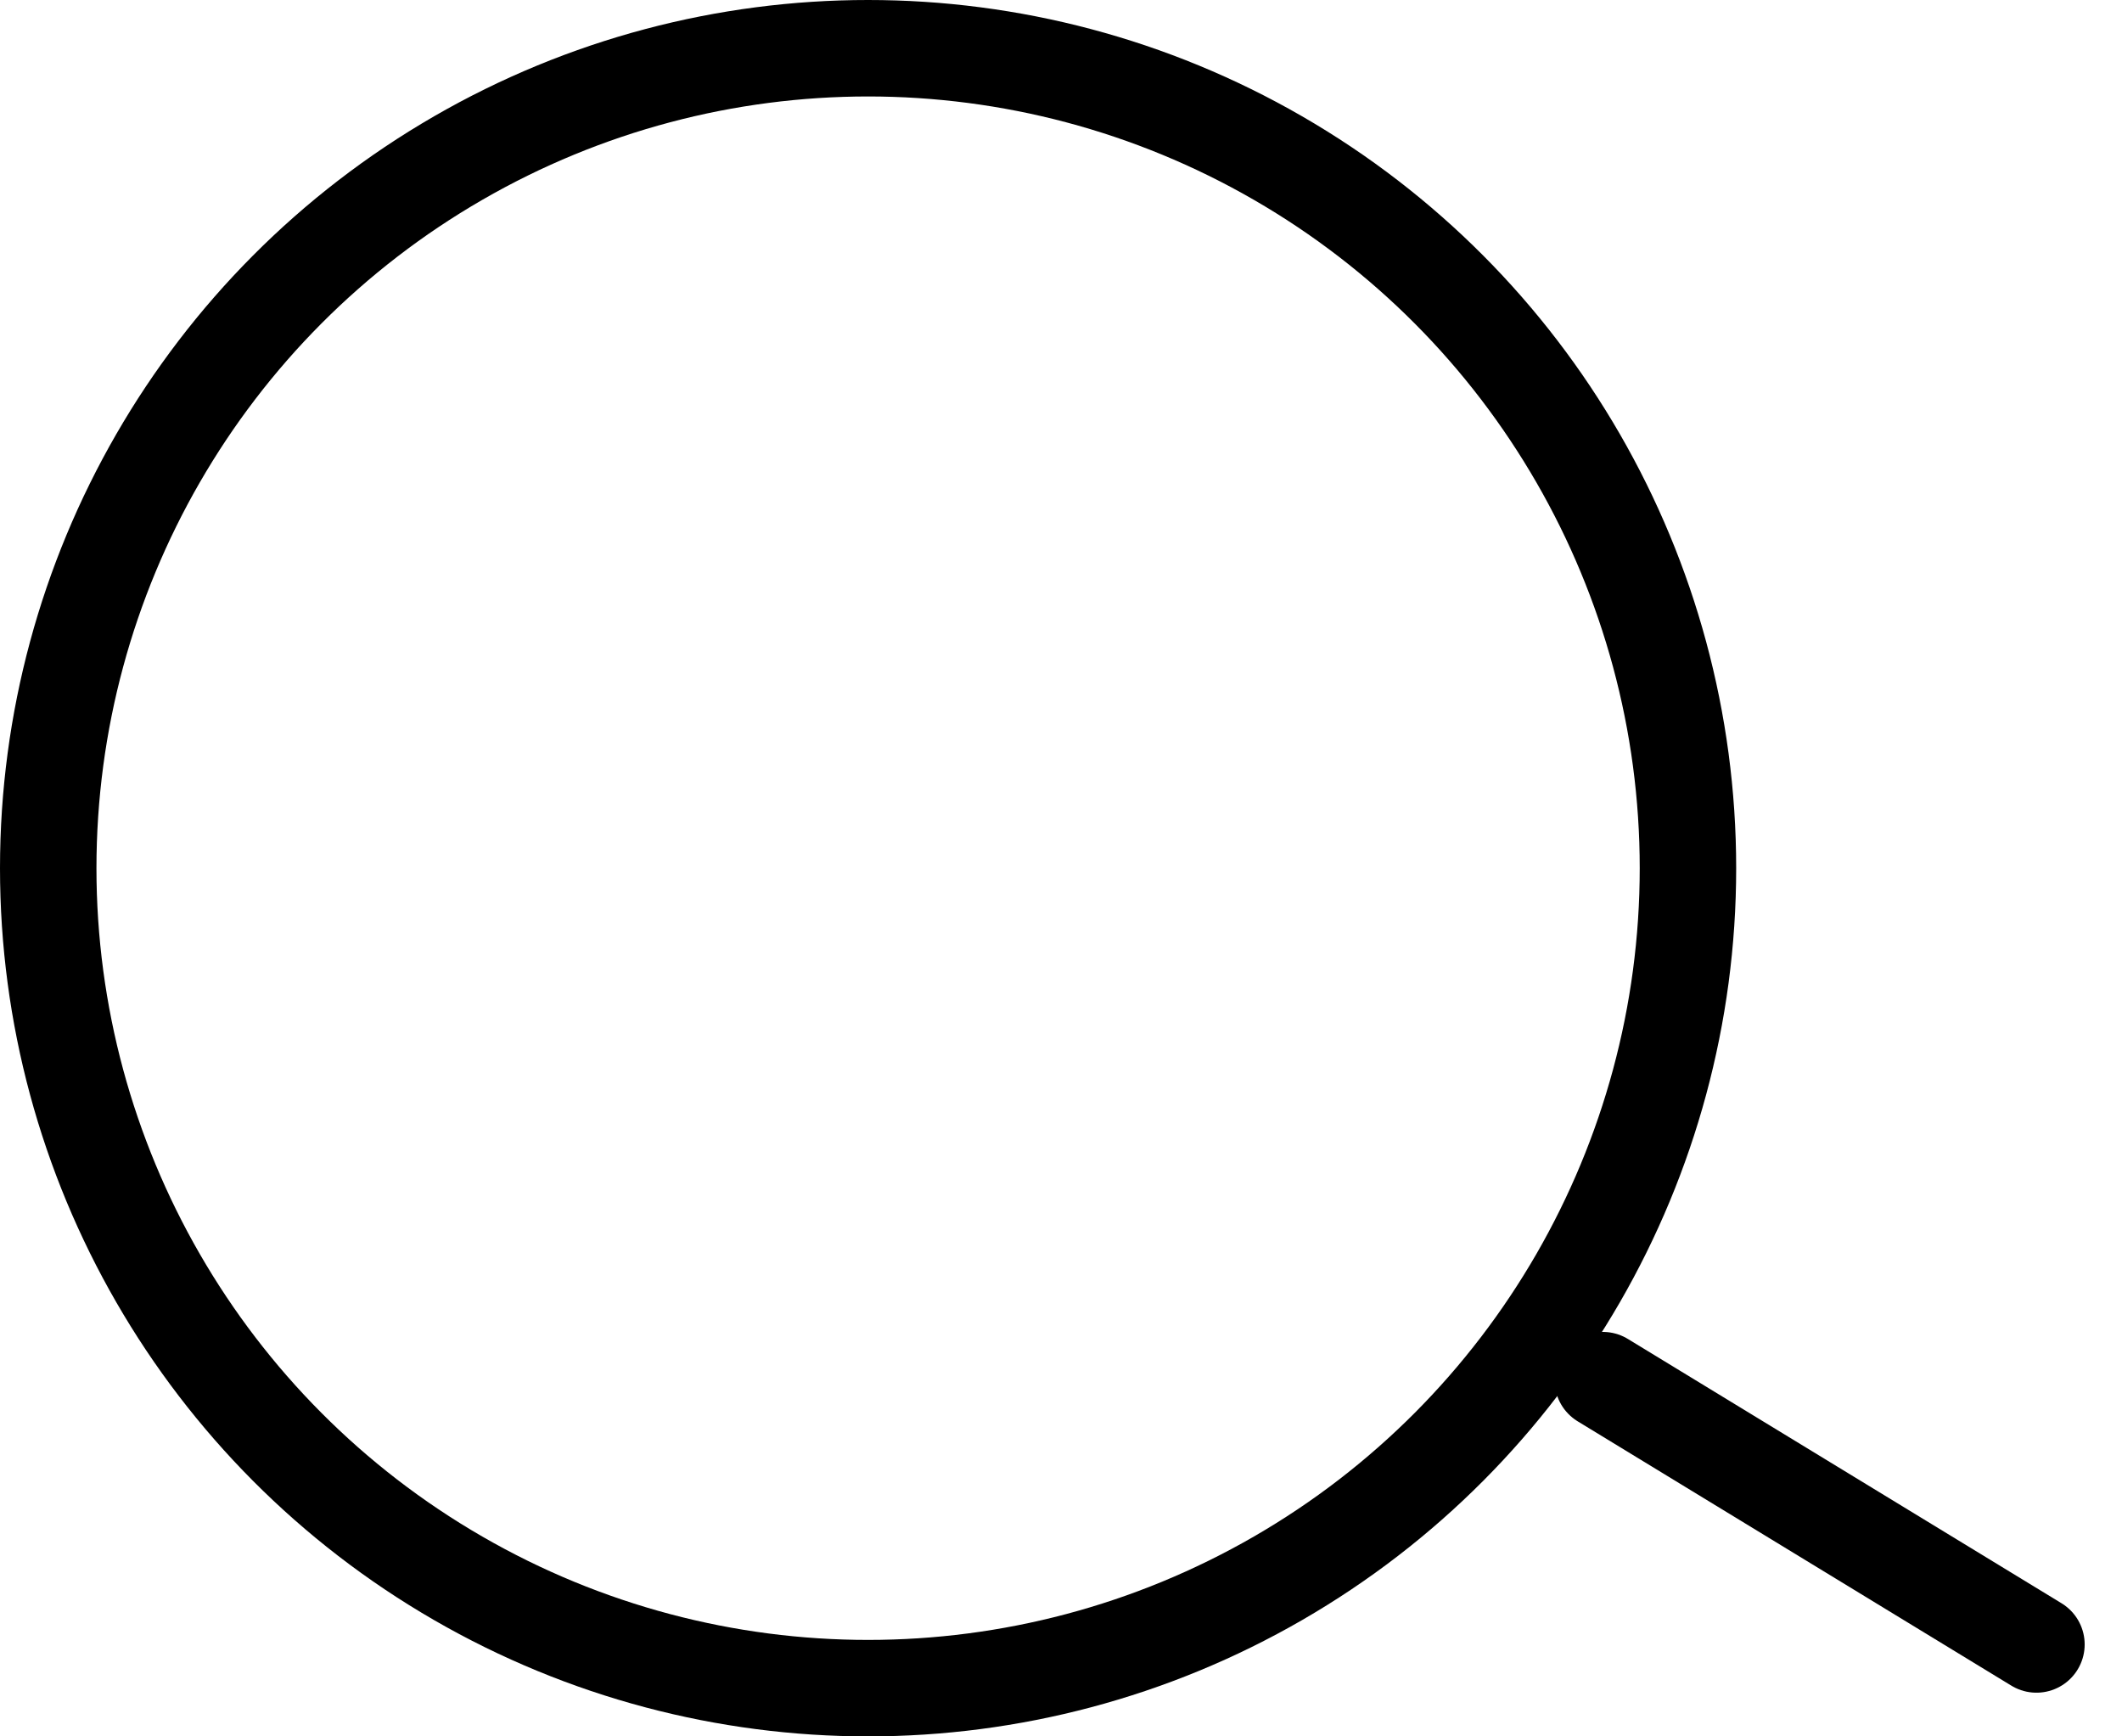
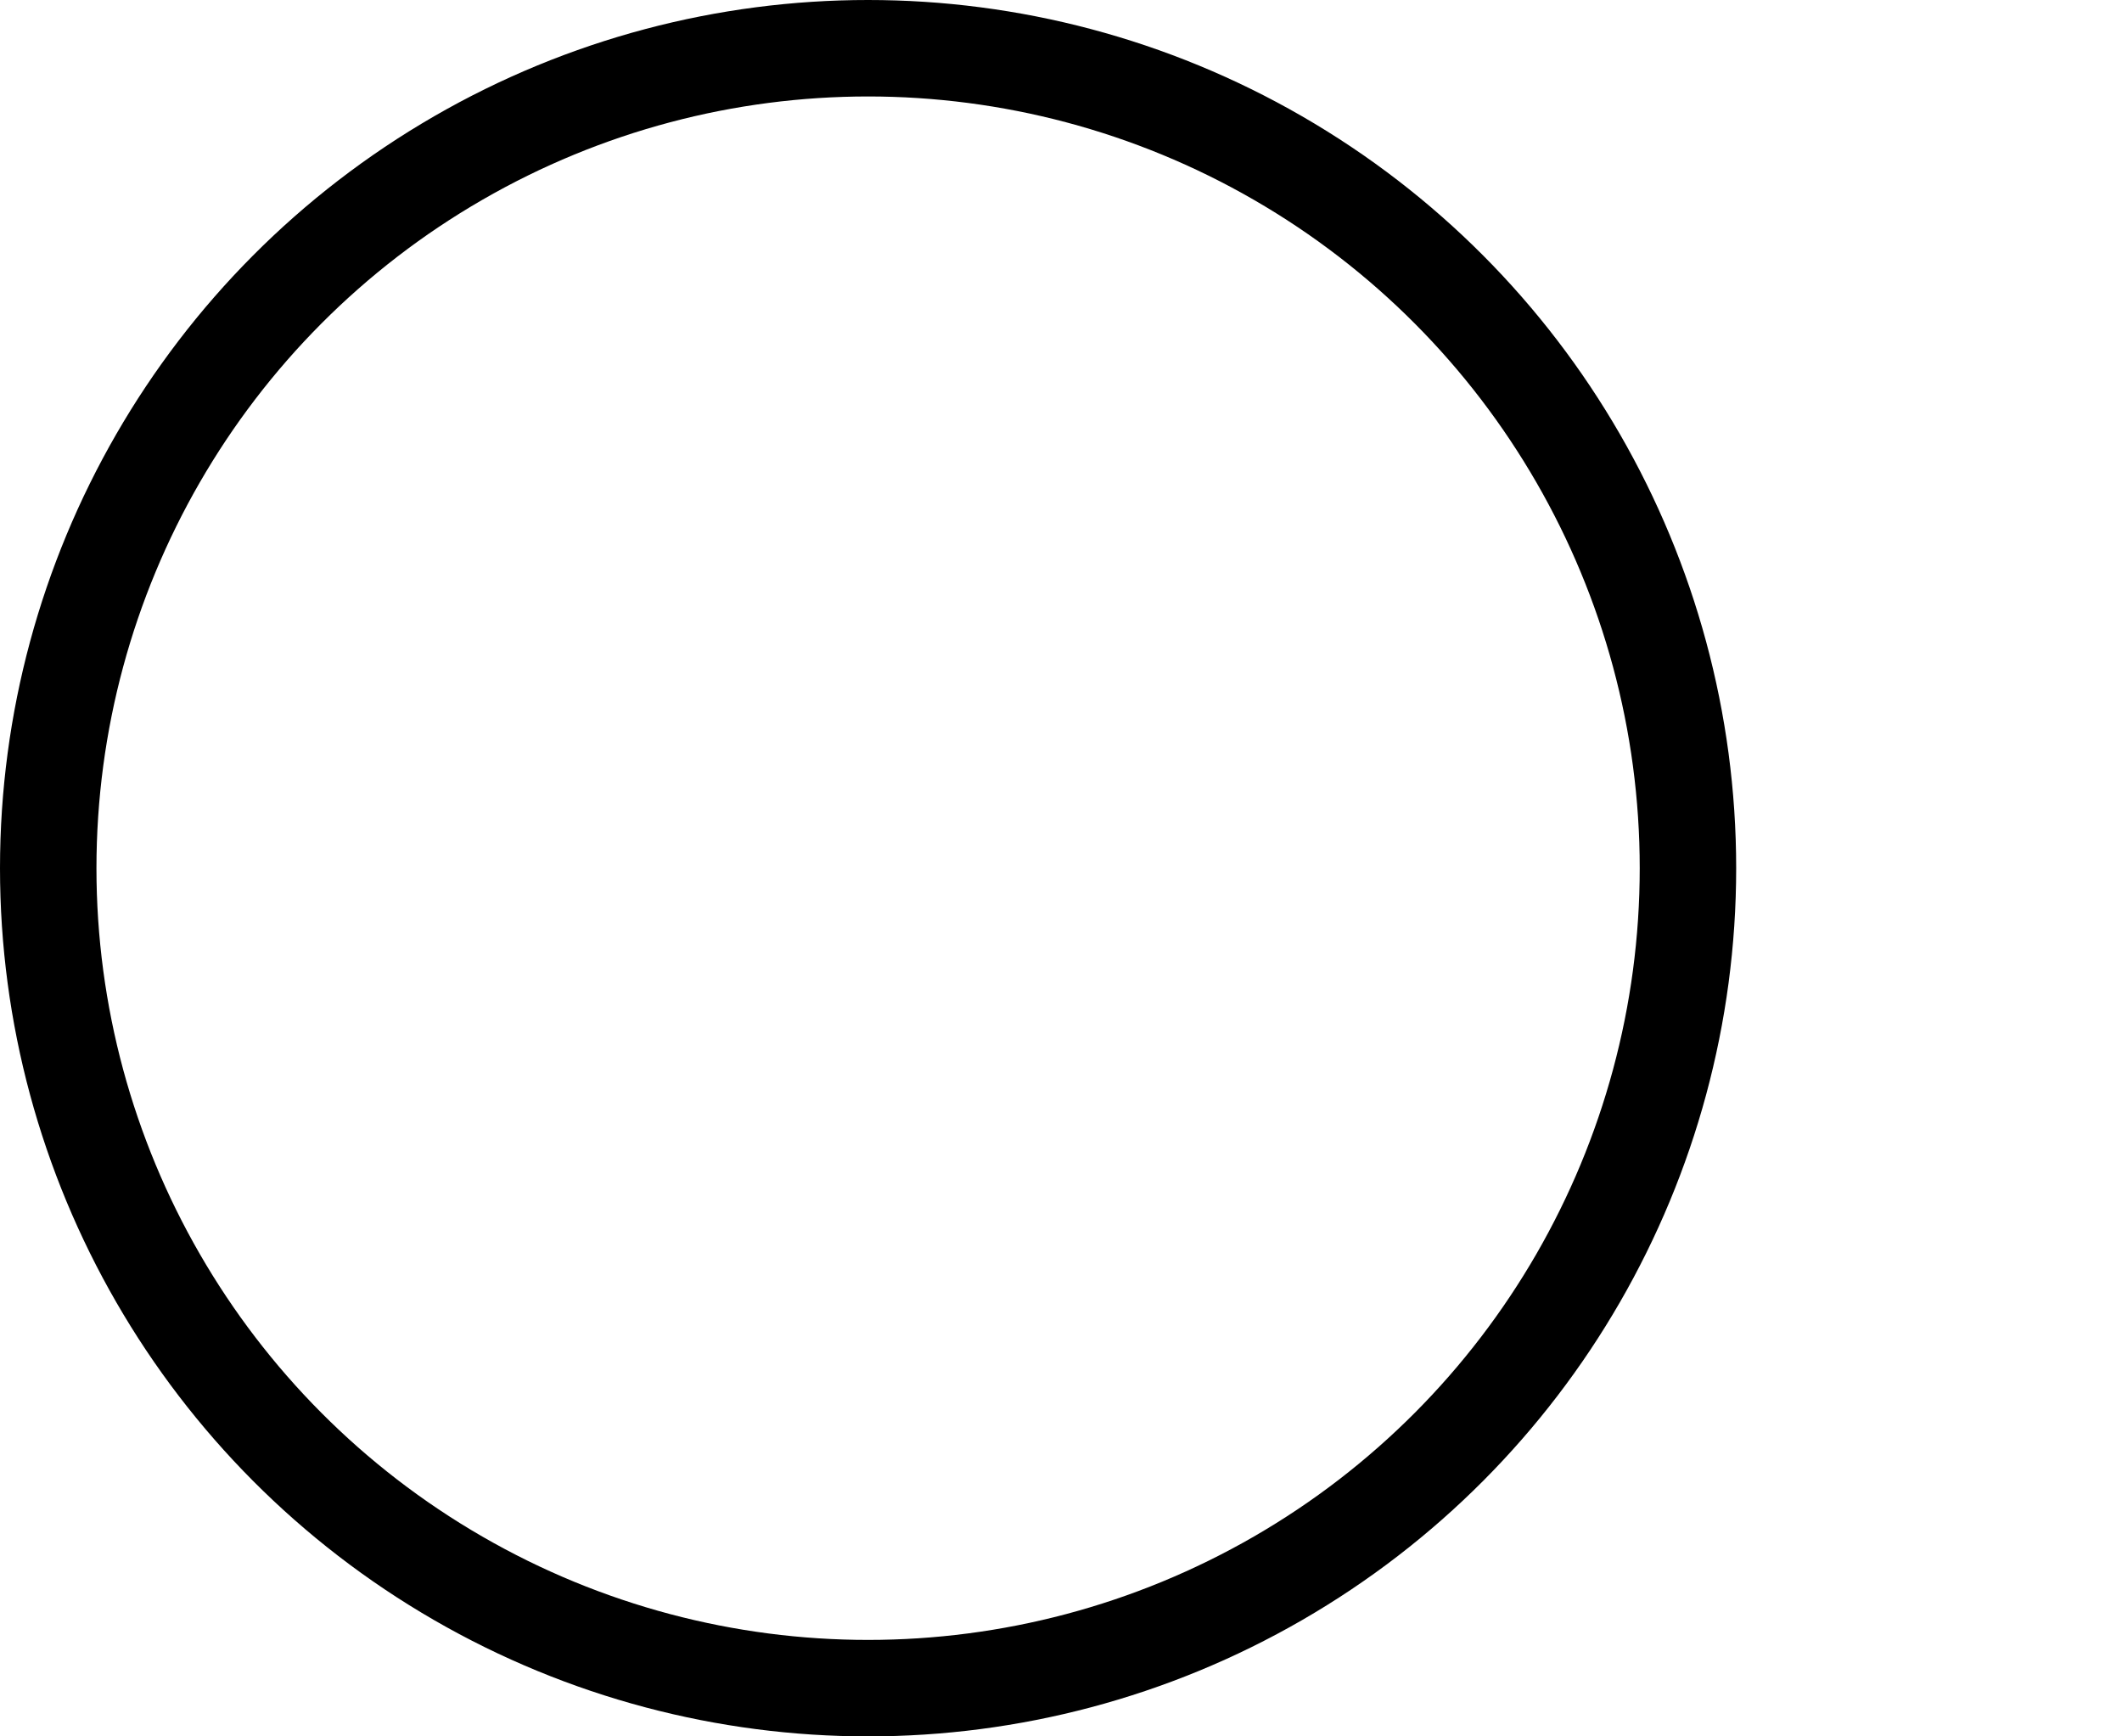
<svg xmlns="http://www.w3.org/2000/svg" width="22" height="18" viewBox="0 0 22 18" fill="none">
  <circle cx="9" cy="9" r="8.5" stroke="black" />
-   <line x1="21.113" y1="17.047" x2="16.617" y2="14.307" stroke="black" stroke-linecap="round" />
</svg>